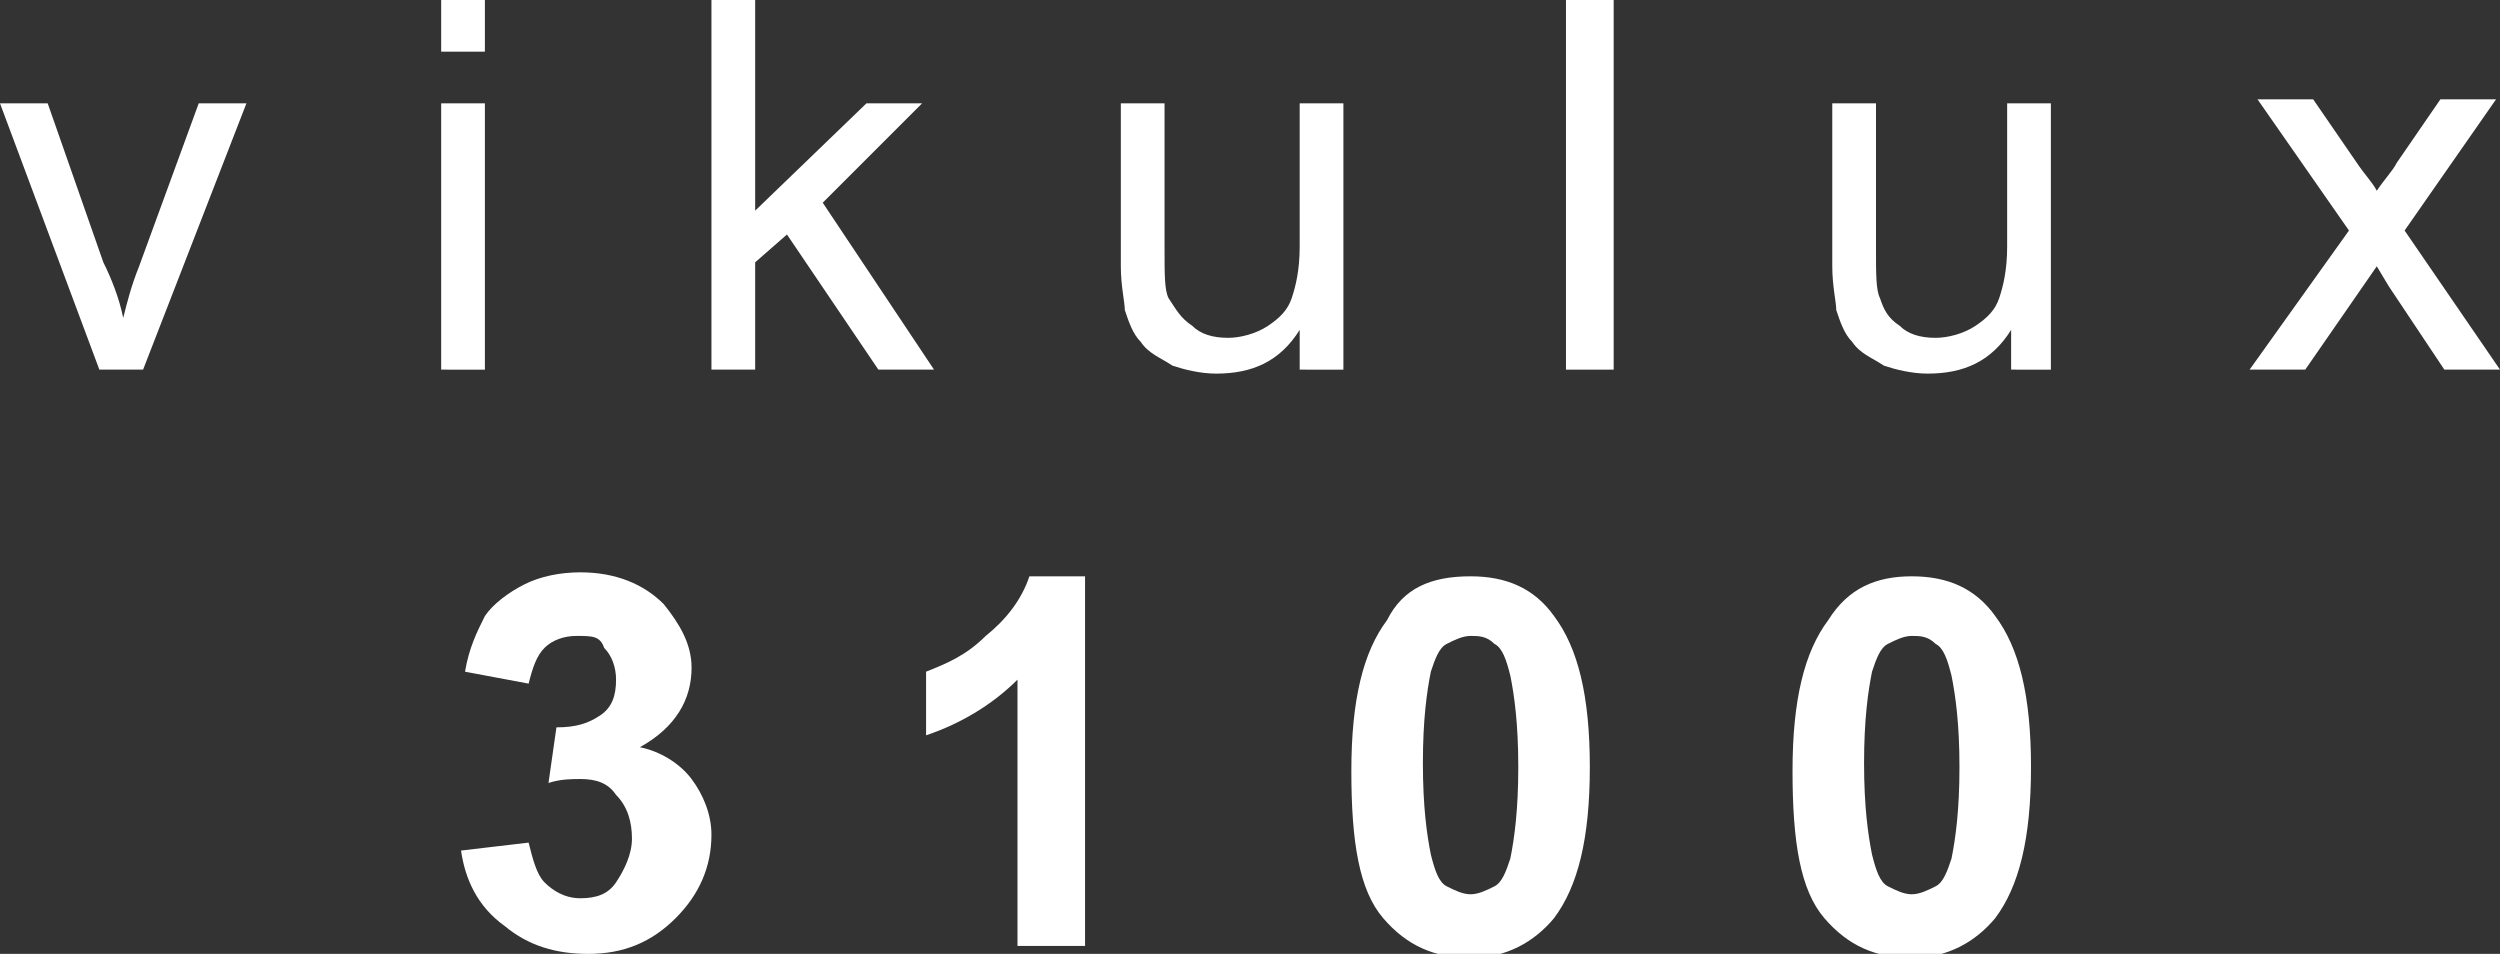
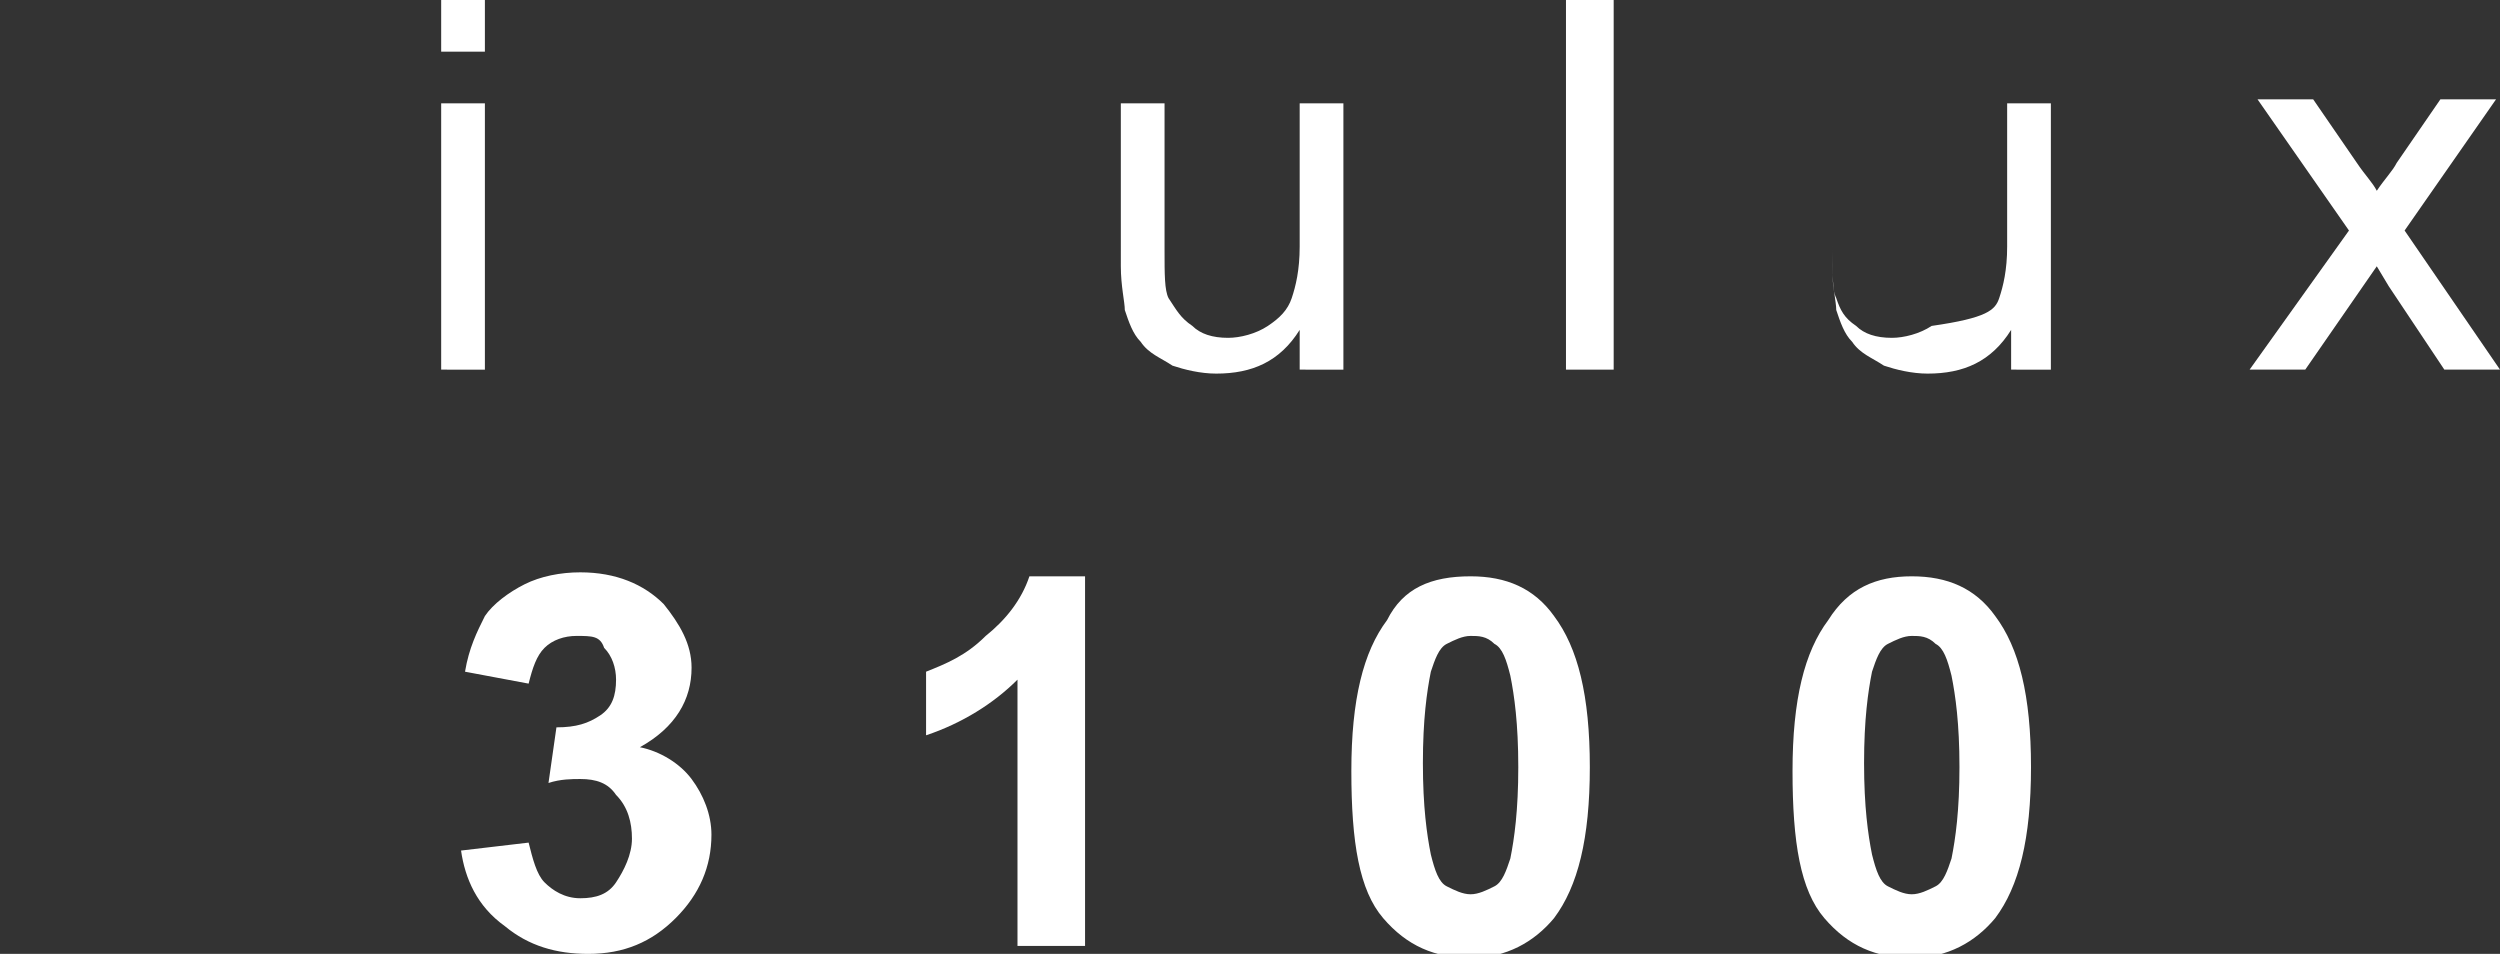
<svg xmlns="http://www.w3.org/2000/svg" id="Слой_1" x="0px" y="0px" viewBox="0 0 62.9 24" style="enable-background:new 0 0 62.9 24;" xml:space="preserve">
  <rect x="0" y="0" width="62.9" height="24" fill="#333333" stroke="none" />
  <style type="text/css"> .st0{fill:#FFFFFF;} </style>
  <g id="Слой_x0020_1">
-     <path class="st0" d="M2.5,9.3L0,2.6h1.2l1.4,4C2.8,7,3,7.5,3.1,8c0.1-0.4,0.2-0.8,0.4-1.3L5,2.6h1.2L3.6,9.3L2.5,9.3L2.5,9.3z" />
    <path id="_x31_" class="st0" d="M11.1,1.3V0h1.1v1.3H11.1z M11.1,9.3V2.6h1.1v6.7H11.1z" />
-     <polygon id="_x32_" class="st0" points="17.9,9.3 17.9,0 19,0 19,5.3 21.8,2.6 23.2,2.6 20.7,5.1 23.5,9.3 22.1,9.3 19.8,5.9 19,6.6 19,9.3 " />
    <path id="_x33_" class="st0" d="M32.7,9.3v-1c-0.5,0.8-1.2,1.1-2.1,1.1c-0.4,0-0.8-0.1-1.1-0.2c-0.3-0.2-0.6-0.3-0.8-0.6 c-0.2-0.2-0.3-0.5-0.4-0.8c0-0.2-0.1-0.6-0.1-1.1V2.6h1.1v3.7c0,0.6,0,1,0.1,1.2C29.6,7.8,29.7,8,30,8.2c0.2,0.2,0.5,0.3,0.9,0.3 c0.3,0,0.7-0.1,1-0.3c0.3-0.2,0.5-0.4,0.6-0.7c0.1-0.3,0.2-0.7,0.2-1.3V2.6h1.1v6.7L32.7,9.3L32.7,9.3z" />
    <polygon id="_x34_" class="st0" points="39.4,9.3 39.4,0 40.6,0 40.6,9.3 " />
-     <path id="_x35_" class="st0" d="M50.6,9.3v-1c-0.5,0.8-1.2,1.1-2.1,1.1c-0.4,0-0.8-0.1-1.1-0.2c-0.3-0.2-0.6-0.3-0.8-0.6 c-0.2-0.2-0.3-0.5-0.4-0.8c0-0.2-0.1-0.6-0.1-1.1V2.6h1.1v3.7c0,0.6,0,1,0.1,1.2c0.1,0.3,0.2,0.5,0.5,0.7c0.2,0.2,0.5,0.3,0.9,0.3 c0.3,0,0.7-0.1,1-0.3C50,8,50.2,7.8,50.3,7.5c0.1-0.3,0.2-0.7,0.2-1.3V2.6h1.1v6.7L50.6,9.3L50.6,9.3z" />
+     <path id="_x35_" class="st0" d="M50.6,9.3v-1c-0.5,0.8-1.2,1.1-2.1,1.1c-0.4,0-0.8-0.1-1.1-0.2c-0.3-0.2-0.6-0.3-0.8-0.6 c-0.2-0.2-0.3-0.5-0.4-0.8c0-0.2-0.1-0.6-0.1-1.1V2.6v3.7c0,0.6,0,1,0.1,1.2c0.1,0.3,0.2,0.5,0.5,0.7c0.2,0.2,0.5,0.3,0.9,0.3 c0.3,0,0.7-0.1,1-0.3C50,8,50.2,7.8,50.3,7.5c0.1-0.3,0.2-0.7,0.2-1.3V2.6h1.1v6.7L50.6,9.3L50.6,9.3z" />
    <path id="_x36_" class="st0" d="M56.6,9.3l2.5-3.5l-2.3-3.3h1.4l1.1,1.6c0.2,0.3,0.4,0.5,0.5,0.7c0.2-0.3,0.4-0.5,0.5-0.7l1.1-1.6 h1.4l-2.3,3.3l2.4,3.5h-1.4l-1.4-2.1l-0.3-0.5L58,9.3L56.6,9.3L56.6,9.3z" />
    <path id="_x37_" class="st0" d="M11.6,21.4l1.7-0.2c0.1,0.4,0.2,0.8,0.4,1c0.2,0.2,0.5,0.4,0.9,0.4c0.4,0,0.7-0.1,0.9-0.4 c0.2-0.3,0.4-0.7,0.4-1.1c0-0.4-0.1-0.8-0.4-1.1c-0.2-0.3-0.5-0.4-0.9-0.4c-0.2,0-0.5,0-0.8,0.1l0.2-1.4c0.5,0,0.8-0.1,1.1-0.3 c0.3-0.2,0.4-0.5,0.4-0.9c0-0.3-0.1-0.6-0.3-0.8C15.1,16,14.9,16,14.5,16c-0.3,0-0.6,0.1-0.8,0.3c-0.2,0.2-0.3,0.5-0.4,0.9 l-1.6-0.3c0.1-0.6,0.3-1,0.5-1.4c0.2-0.3,0.6-0.6,1-0.8c0.4-0.2,0.9-0.3,1.4-0.3c0.9,0,1.6,0.3,2.1,0.8c0.4,0.5,0.7,1,0.7,1.6 c0,0.8-0.4,1.5-1.3,2c0.5,0.1,1,0.4,1.3,0.8c0.3,0.4,0.5,0.9,0.5,1.4c0,0.8-0.3,1.5-0.9,2.1c-0.6,0.6-1.3,0.9-2.2,0.9 c-0.8,0-1.5-0.2-2.1-0.7C12,22.8,11.7,22.1,11.6,21.4L11.6,21.4z" />
    <path id="_x38_" class="st0" d="M37,14.5c0.9,0,1.6,0.3,2.1,1c0.6,0.8,0.9,2,0.9,3.8c0,1.8-0.3,3-0.9,3.8c-0.5,0.6-1.2,1-2.1,1 c-0.9,0-1.6-0.3-2.2-1c-0.6-0.7-0.8-1.9-0.8-3.7c0-1.8,0.3-3,0.9-3.8C35.3,14.8,36,14.5,37,14.5L37,14.5z M37,16 c-0.2,0-0.4,0.1-0.6,0.2c-0.2,0.1-0.3,0.4-0.4,0.7c-0.1,0.5-0.2,1.2-0.2,2.3c0,1.1,0.1,1.8,0.2,2.3c0.1,0.4,0.2,0.7,0.4,0.8 c0.2,0.1,0.4,0.2,0.6,0.2c0.2,0,0.4-0.1,0.6-0.2c0.2-0.1,0.3-0.4,0.4-0.7c0.1-0.5,0.2-1.2,0.2-2.3c0-1.1-0.1-1.8-0.2-2.3 c-0.1-0.4-0.2-0.7-0.4-0.8C37.4,16,37.2,16,37,16L37,16z" />
    <path id="_x39_" class="st0" d="M48.1,14.5c0.9,0,1.6,0.3,2.1,1c0.6,0.8,0.9,2,0.9,3.8c0,1.8-0.3,3-0.9,3.8c-0.5,0.6-1.2,1-2.1,1 c-0.9,0-1.6-0.3-2.2-1c-0.6-0.7-0.8-1.9-0.8-3.7c0-1.8,0.3-3,0.9-3.8C46.5,14.8,47.2,14.5,48.1,14.5L48.1,14.5z M48.1,16 c-0.2,0-0.4,0.1-0.6,0.2c-0.2,0.1-0.3,0.4-0.4,0.7c-0.1,0.5-0.2,1.2-0.2,2.3c0,1.1,0.1,1.8,0.2,2.3c0.1,0.4,0.2,0.7,0.4,0.8 c0.2,0.1,0.4,0.2,0.6,0.2s0.4-0.1,0.6-0.2c0.2-0.1,0.3-0.4,0.4-0.7c0.1-0.5,0.2-1.2,0.2-2.3c0-1.1-0.1-1.8-0.2-2.3 c-0.1-0.4-0.2-0.7-0.4-0.8C48.5,16,48.3,16,48.1,16L48.1,16z" />
    <path id="_x31_0" class="st0" d="M27.4,23.8h-1.8v-6.7c-0.6,0.6-1.4,1.1-2.3,1.4v-1.6c0.5-0.2,1-0.4,1.5-0.9 c0.5-0.4,0.9-0.9,1.1-1.5h1.4V23.8L27.4,23.8z" />
  </g>
</svg>